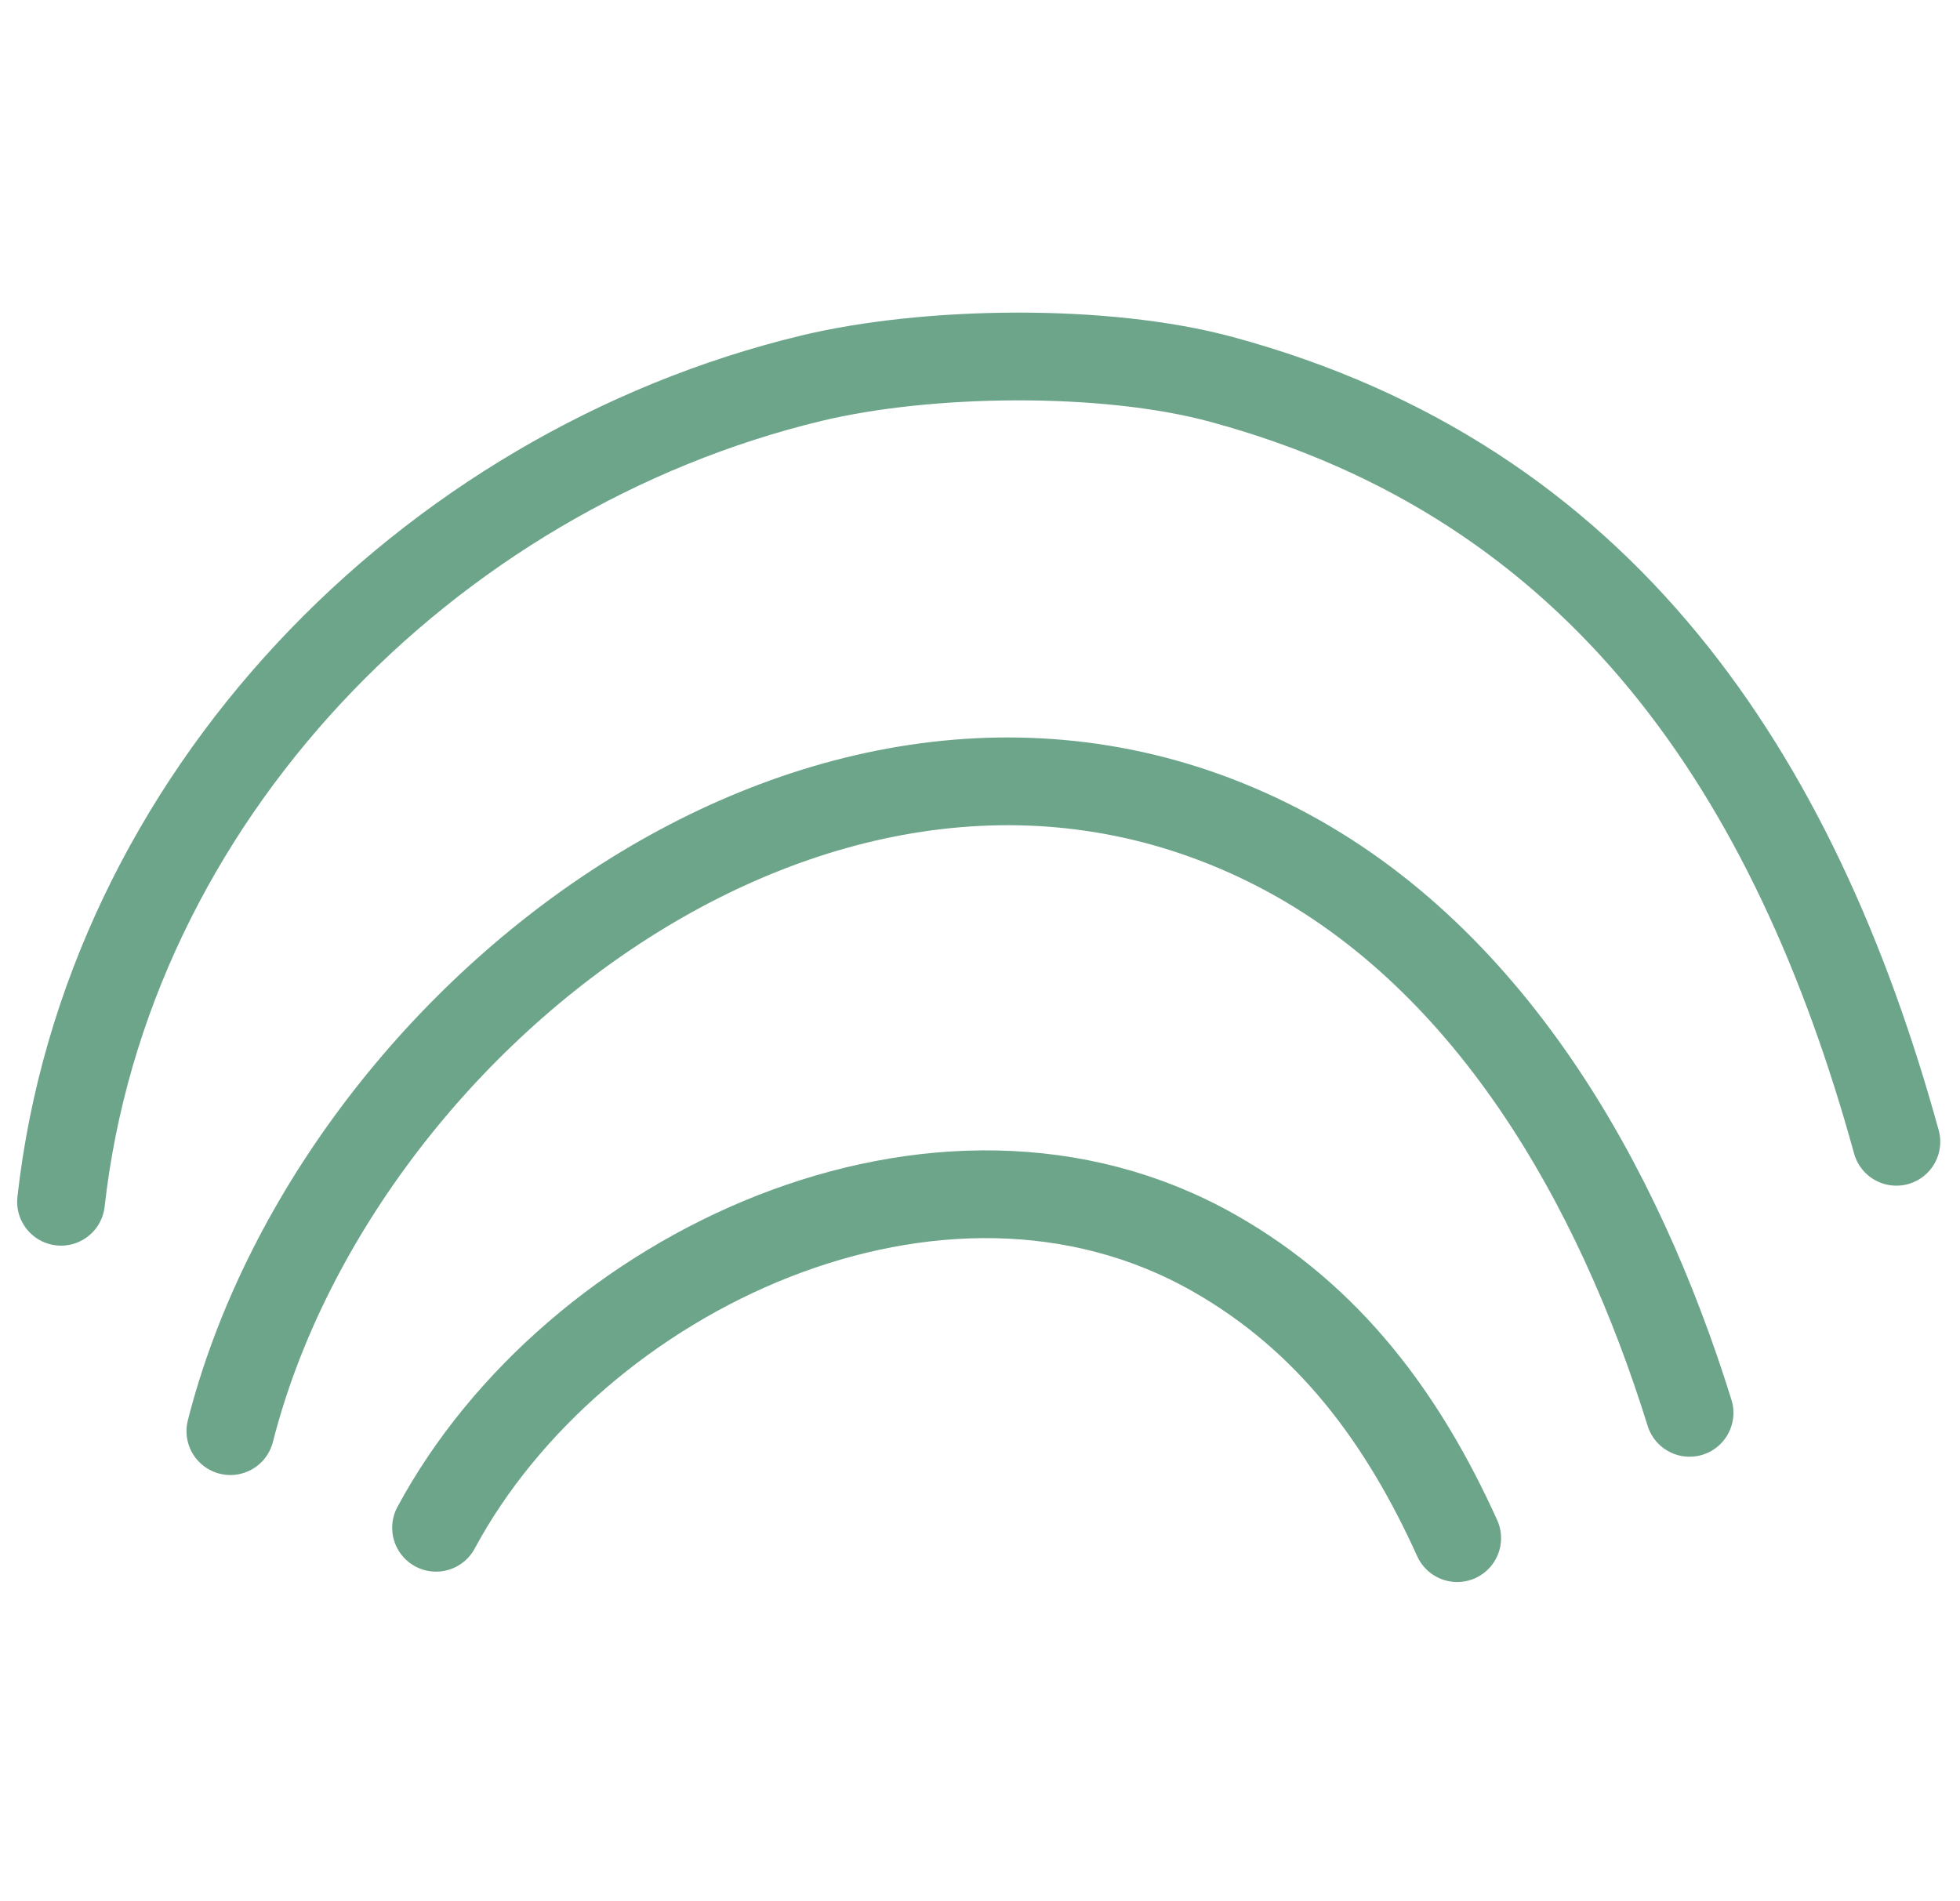
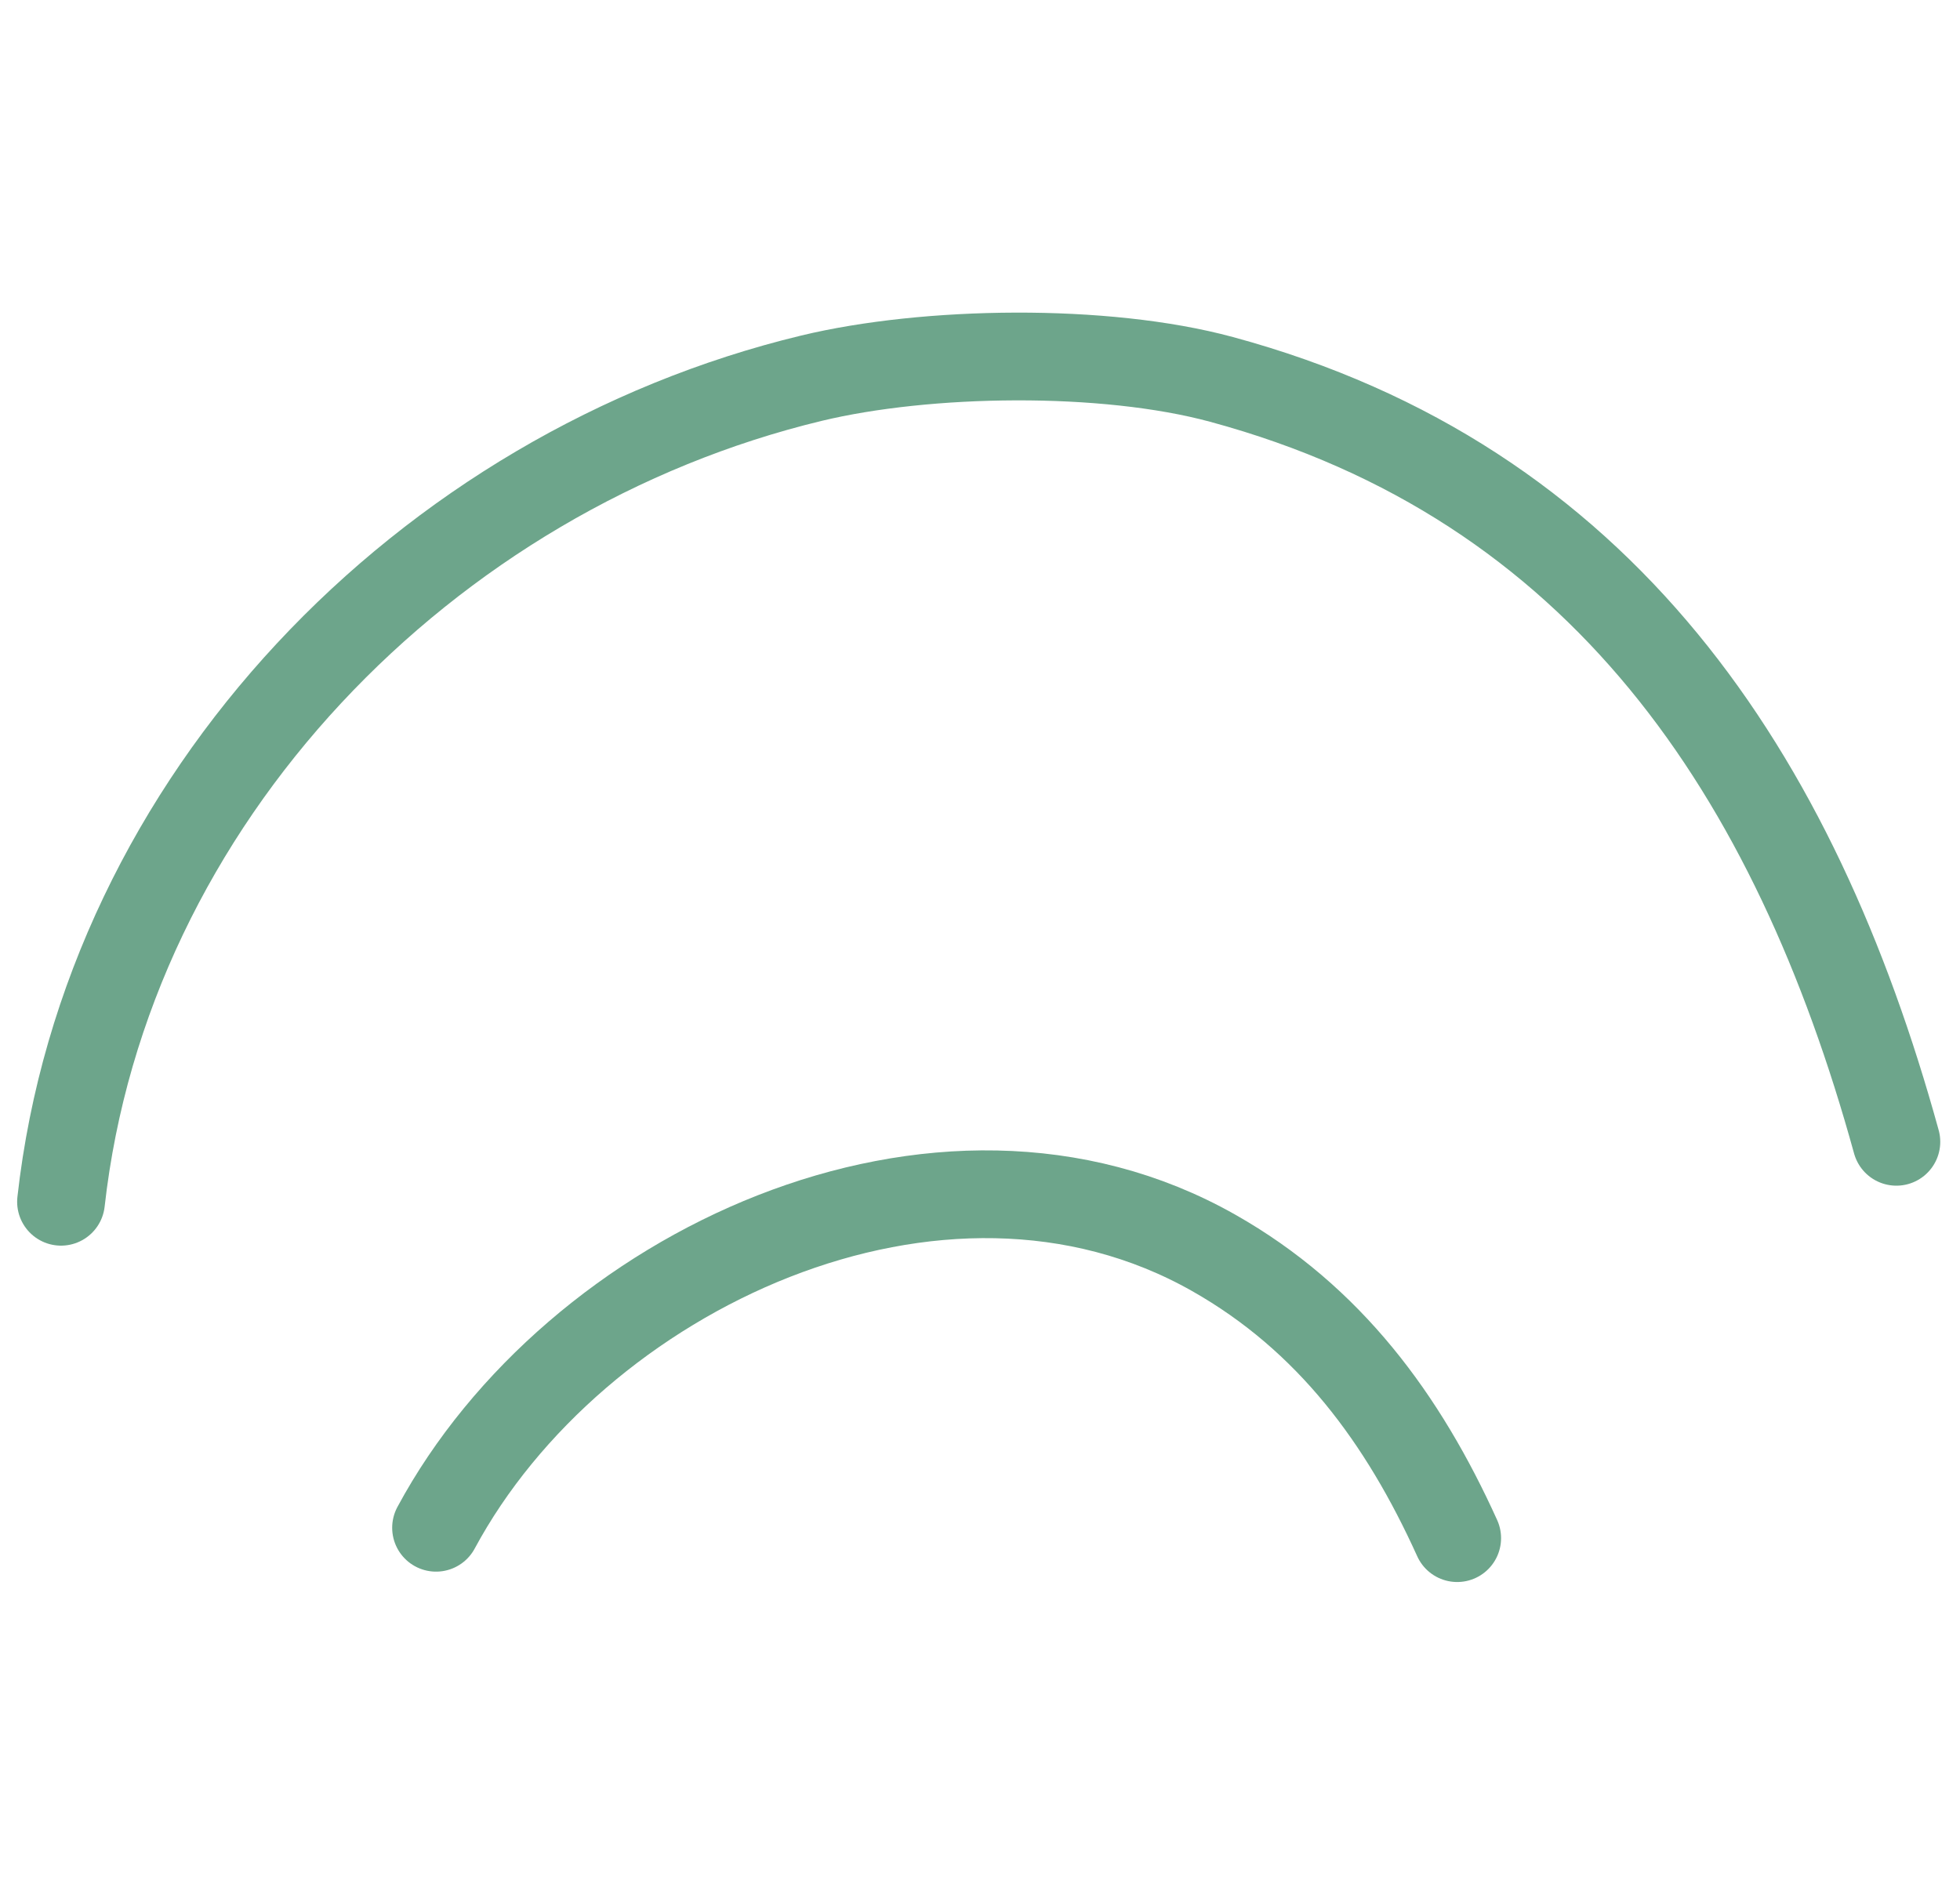
<svg xmlns="http://www.w3.org/2000/svg" width="67" height="65" viewBox="0 0 67 65" fill="none">
  <path d="M49.812 52.585C47.968 48.511 45.445 45.072 41.485 42.83C32.129 37.531 19.618 43.471 14.906 52.23" stroke="#6DA58B" stroke-width="3" stroke-miterlimit="1.5" stroke-linecap="round" stroke-linejoin="round" />
-   <path d="M57.755 48.301C55.339 40.537 50.878 32.506 43.312 28.786C28.451 21.48 11.489 34.736 7.875 48.927" stroke="#6DA58B" stroke-width="3" stroke-miterlimit="1.5" stroke-linecap="round" stroke-linejoin="round" />
  <path d="M64.825 39.035C61.357 26.457 54.753 16.49 41.756 12.971C37.75 11.886 31.678 11.98 27.733 12.931C14.6 16.098 3.634 27.273 2.086 41.085" stroke="#6DA58B" stroke-width="3" stroke-miterlimit="1.5" stroke-linecap="round" stroke-linejoin="round" />
</svg>